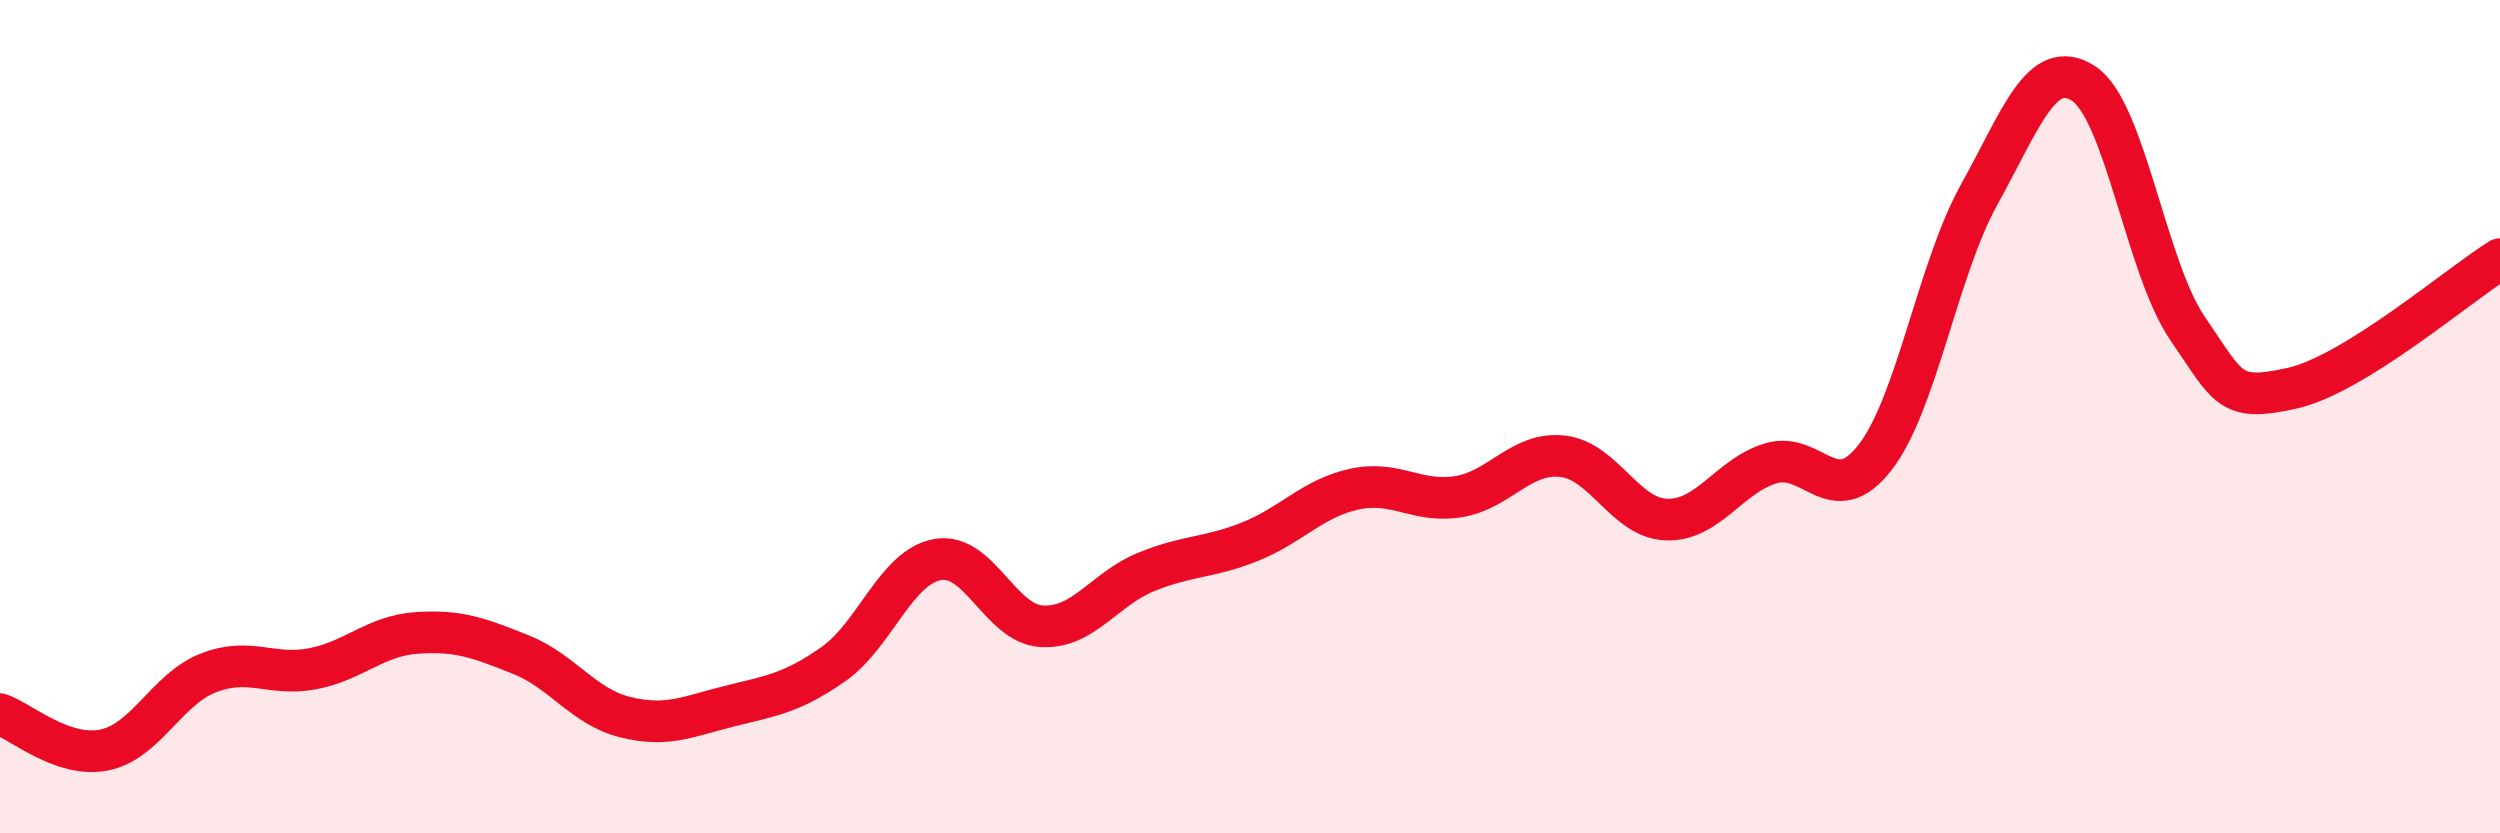
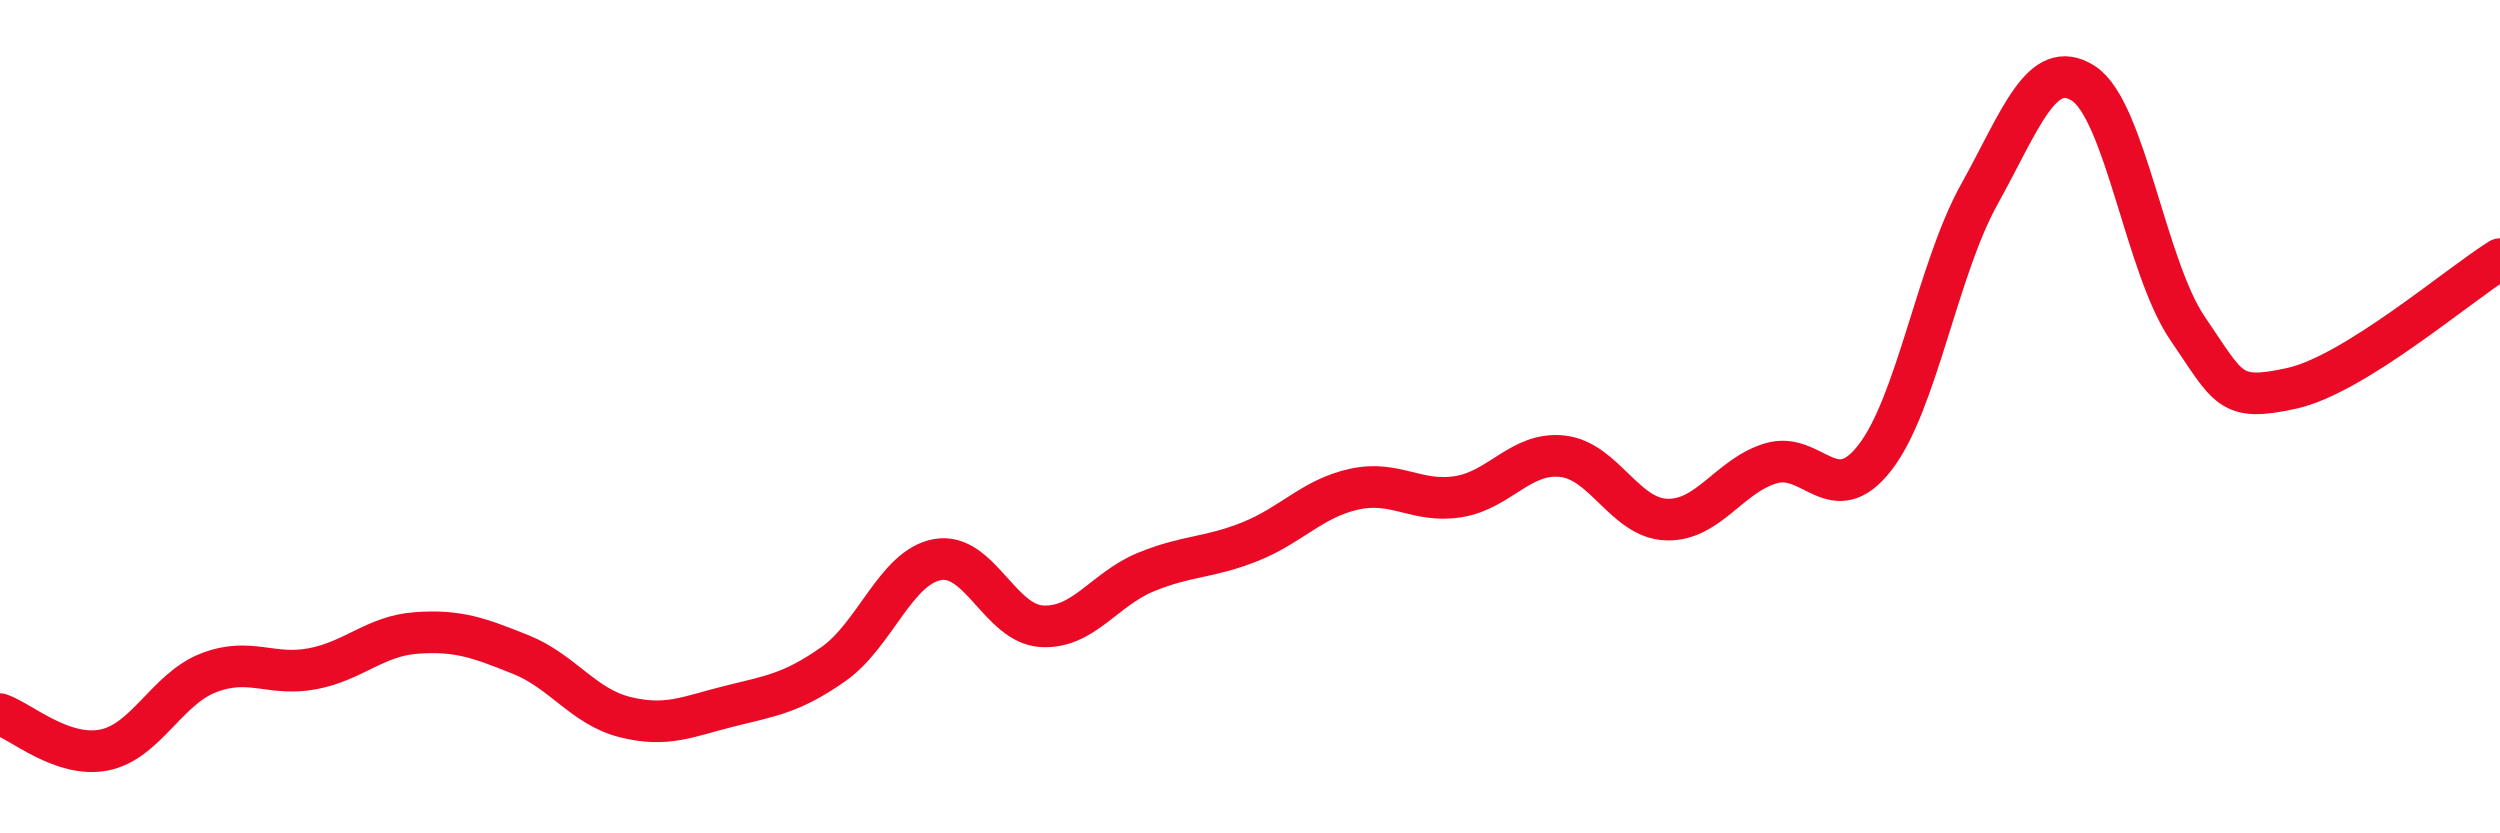
<svg xmlns="http://www.w3.org/2000/svg" width="60" height="20" viewBox="0 0 60 20">
-   <path d="M 0,17.14 C 0.5,17.31 1.5,18.2 2.5,18 C 3.5,17.8 4,16.54 5,16.15 C 6,15.76 6.5,16.24 7.5,16.05 C 8.5,15.86 9,15.26 10,15.19 C 11,15.12 11.5,15.31 12.5,15.71 C 13.5,16.11 14,16.96 15,17.21 C 16,17.46 16.5,17.2 17.5,16.95 C 18.5,16.7 19,16.64 20,15.94 C 21,15.24 21.5,13.61 22.5,13.43 C 23.5,13.25 24,14.97 25,15.03 C 26,15.09 26.5,14.14 27.5,13.73 C 28.5,13.32 29,13.4 30,13 C 31,12.6 31.5,11.96 32.5,11.74 C 33.5,11.52 34,12.08 35,11.92 C 36,11.76 36.5,10.84 37.5,10.95 C 38.5,11.06 39,12.44 40,12.47 C 41,12.5 41.5,11.42 42.5,11.12 C 43.5,10.82 44,12.27 45,10.98 C 46,9.69 46.5,6.47 47.5,4.67 C 48.5,2.87 49,1.36 50,2 C 51,2.64 51.5,6.42 52.5,7.88 C 53.5,9.34 53.5,9.65 55,9.32 C 56.5,8.99 59,6.84 60,6.22L60 20L0 20Z" fill="#EB0A25" opacity="0.1" stroke-linecap="round" stroke-linejoin="round" />
  <path d="M 0,17.14 C 0.5,17.31 1.5,18.2 2.5,18 C 3.5,17.8 4,16.54 5,16.15 C 6,15.76 6.5,16.24 7.5,16.05 C 8.5,15.86 9,15.26 10,15.19 C 11,15.12 11.5,15.31 12.5,15.71 C 13.5,16.11 14,16.96 15,17.21 C 16,17.46 16.5,17.2 17.5,16.95 C 18.5,16.7 19,16.64 20,15.94 C 21,15.24 21.5,13.61 22.5,13.43 C 23.5,13.25 24,14.97 25,15.03 C 26,15.09 26.5,14.14 27.5,13.73 C 28.5,13.32 29,13.4 30,13 C 31,12.6 31.5,11.96 32.5,11.74 C 33.5,11.52 34,12.08 35,11.92 C 36,11.76 36.5,10.84 37.5,10.95 C 38.5,11.06 39,12.44 40,12.47 C 41,12.5 41.5,11.42 42.5,11.12 C 43.5,10.82 44,12.27 45,10.98 C 46,9.69 46.5,6.47 47.5,4.67 C 48.5,2.87 49,1.36 50,2 C 51,2.64 51.5,6.42 52.5,7.88 C 53.5,9.34 53.5,9.65 55,9.32 C 56.5,8.99 59,6.84 60,6.22" stroke="#EB0A25" stroke-width="1" fill="none" stroke-linecap="round" stroke-linejoin="round" />
</svg>